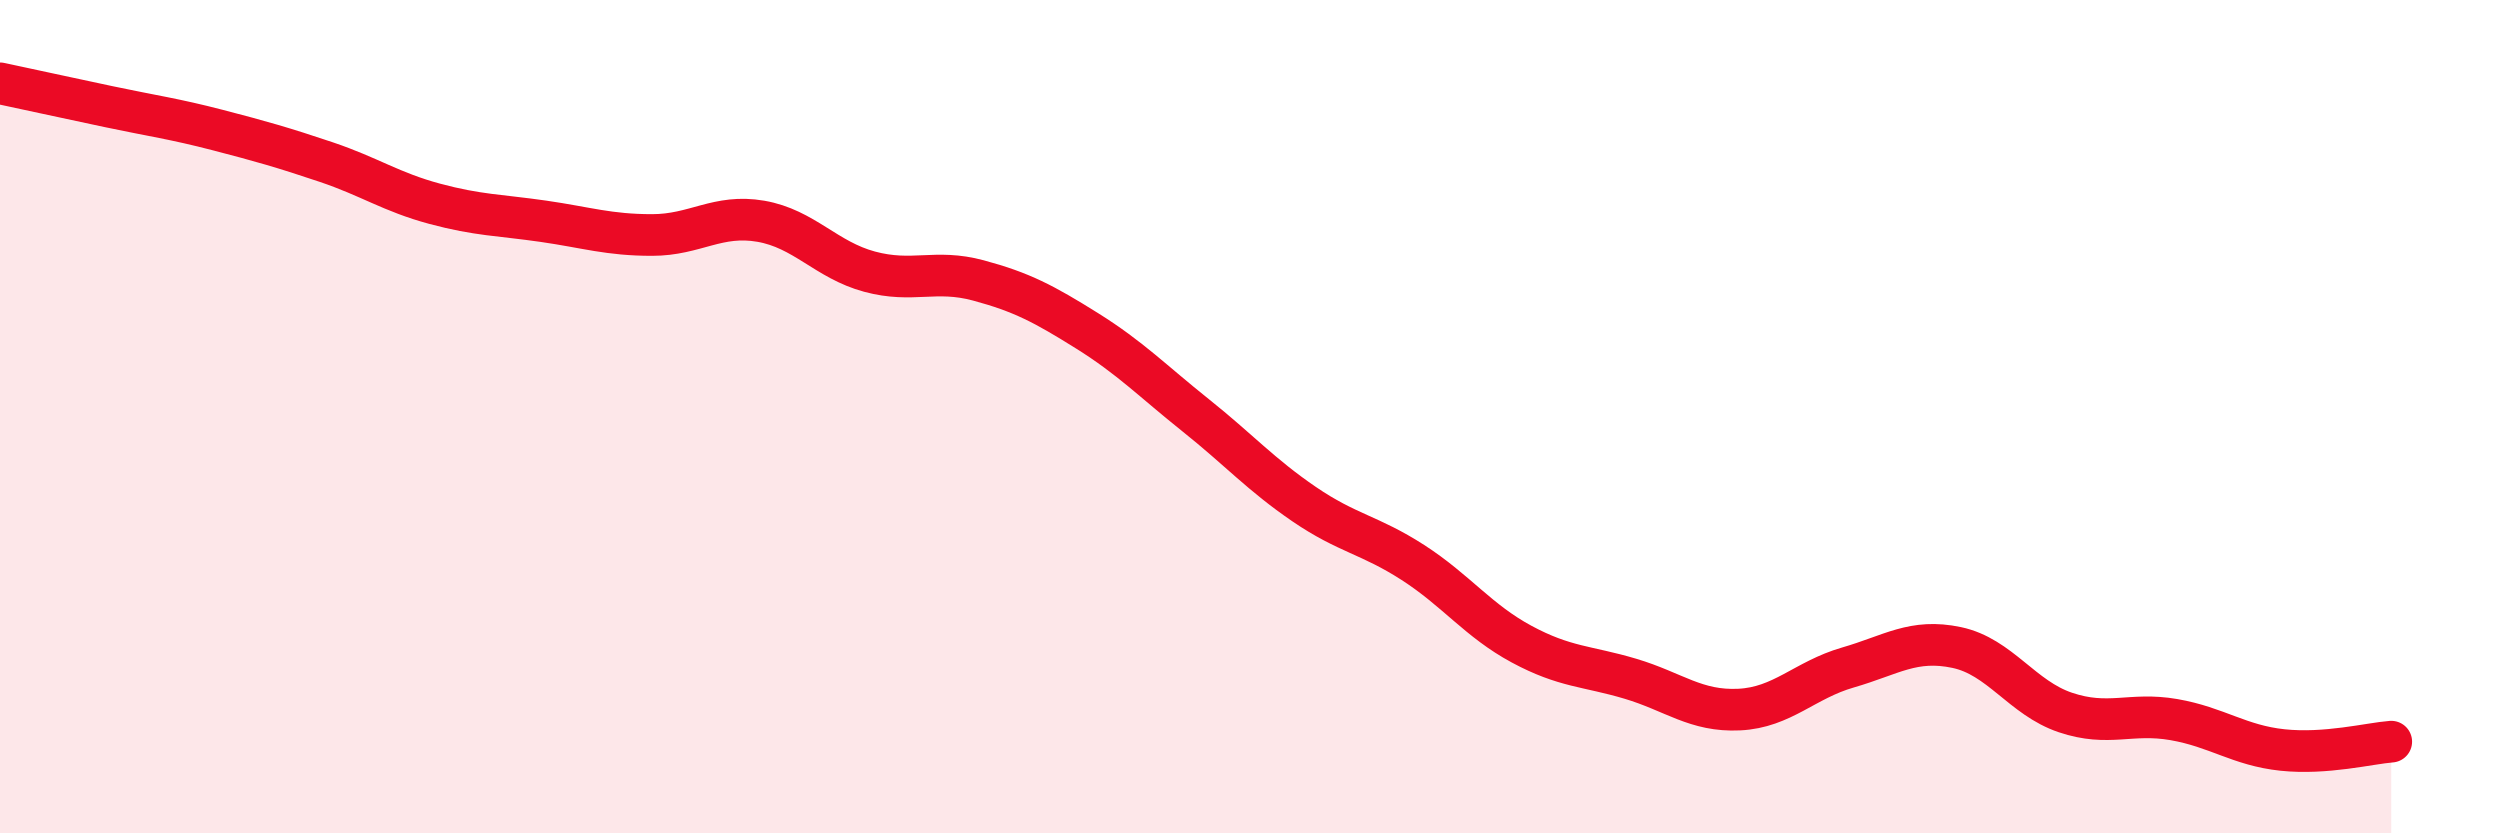
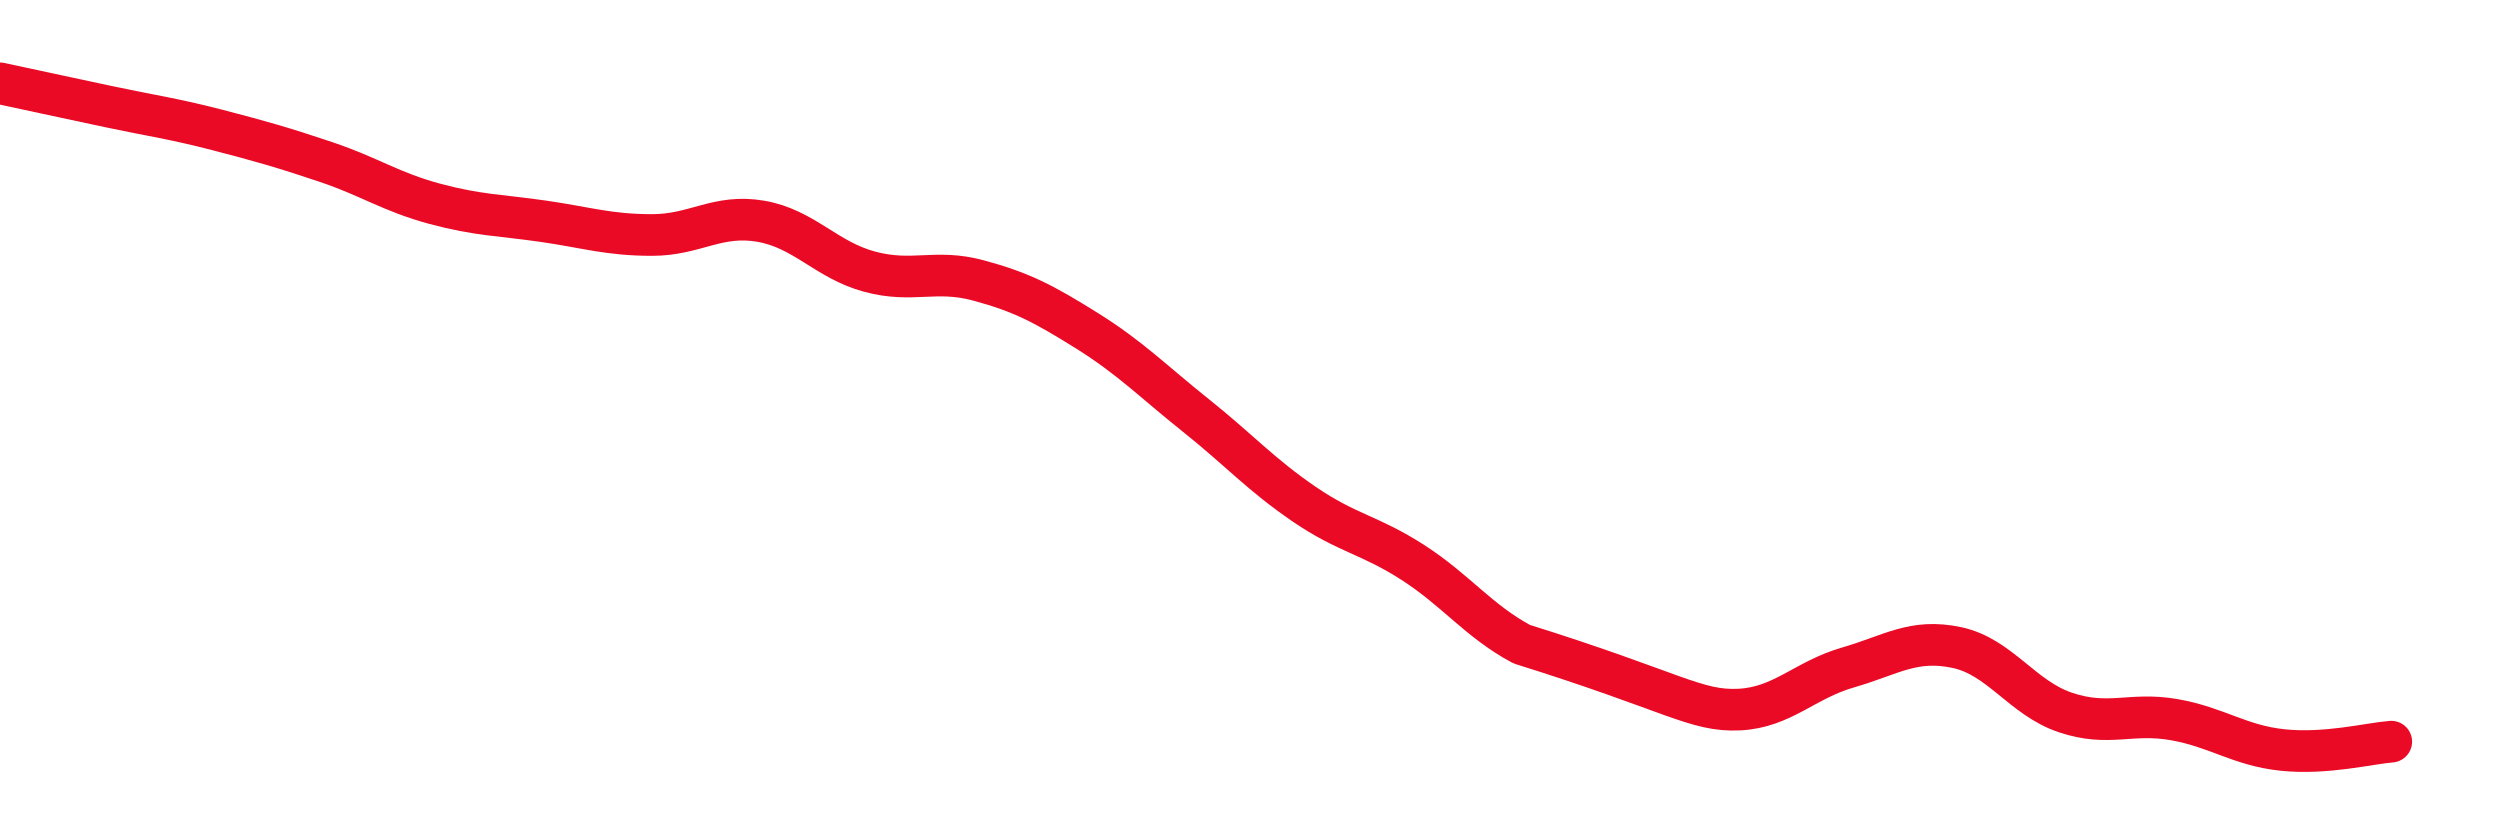
<svg xmlns="http://www.w3.org/2000/svg" width="60" height="20" viewBox="0 0 60 20">
-   <path d="M 0,2 C 0.52,2.11 1.57,2.34 2.61,2.56 C 3.65,2.78 4.18,2.85 5.22,3.12 C 6.26,3.39 6.79,3.54 7.83,3.89 C 8.87,4.24 9.39,4.61 10.43,4.89 C 11.47,5.17 12,5.16 13.04,5.31 C 14.08,5.46 14.61,5.64 15.65,5.64 C 16.69,5.64 17.22,5.13 18.26,5.31 C 19.3,5.49 19.83,6.24 20.87,6.52 C 21.91,6.8 22.44,6.45 23.48,6.73 C 24.52,7.01 25.05,7.29 26.09,7.94 C 27.13,8.59 27.66,9.14 28.7,9.97 C 29.74,10.8 30.26,11.39 31.3,12.1 C 32.34,12.81 32.87,12.83 33.91,13.5 C 34.95,14.17 35.48,14.9 36.52,15.46 C 37.56,16.02 38.09,15.98 39.13,16.29 C 40.17,16.6 40.7,17.08 41.74,17.03 C 42.78,16.98 43.31,16.32 44.35,16.02 C 45.39,15.72 45.92,15.32 46.96,15.54 C 48,15.76 48.53,16.75 49.57,17.1 C 50.61,17.45 51.13,17.09 52.17,17.27 C 53.21,17.45 53.74,17.89 54.78,18 C 55.82,18.11 56.87,17.84 57.39,17.8L57.39 20L0 20Z" fill="#EB0A25" opacity="0.1" stroke-linecap="round" stroke-linejoin="round" />
-   <path d="M 0,2 C 0.52,2.11 1.57,2.34 2.61,2.56 C 3.65,2.78 4.18,2.85 5.22,3.12 C 6.26,3.39 6.79,3.54 7.83,3.89 C 8.87,4.24 9.39,4.61 10.43,4.89 C 11.47,5.17 12,5.16 13.04,5.31 C 14.08,5.46 14.61,5.64 15.65,5.64 C 16.69,5.64 17.22,5.13 18.26,5.31 C 19.3,5.49 19.83,6.24 20.87,6.52 C 21.91,6.8 22.44,6.45 23.48,6.73 C 24.52,7.01 25.05,7.29 26.09,7.94 C 27.13,8.59 27.66,9.14 28.7,9.97 C 29.74,10.8 30.26,11.39 31.3,12.1 C 32.34,12.81 32.87,12.83 33.91,13.5 C 34.95,14.17 35.48,14.9 36.52,15.46 C 37.56,16.02 38.09,15.98 39.13,16.29 C 40.17,16.6 40.7,17.08 41.74,17.03 C 42.78,16.98 43.31,16.32 44.35,16.02 C 45.39,15.72 45.92,15.32 46.96,15.54 C 48,15.76 48.53,16.75 49.57,17.1 C 50.61,17.45 51.13,17.09 52.17,17.27 C 53.21,17.45 53.74,17.89 54.78,18 C 55.82,18.11 56.87,17.84 57.39,17.8" stroke="#EB0A25" stroke-width="1" fill="none" stroke-linecap="round" stroke-linejoin="round" />
+   <path d="M 0,2 C 0.52,2.11 1.57,2.34 2.61,2.56 C 3.65,2.78 4.18,2.85 5.22,3.12 C 6.26,3.39 6.79,3.54 7.83,3.89 C 8.87,4.24 9.39,4.61 10.43,4.89 C 11.47,5.17 12,5.16 13.04,5.31 C 14.08,5.46 14.61,5.64 15.65,5.64 C 16.69,5.64 17.22,5.13 18.26,5.31 C 19.3,5.49 19.83,6.24 20.87,6.52 C 21.91,6.8 22.44,6.45 23.48,6.73 C 24.52,7.01 25.05,7.29 26.09,7.94 C 27.13,8.59 27.66,9.14 28.7,9.97 C 29.74,10.8 30.26,11.39 31.3,12.1 C 32.34,12.81 32.87,12.83 33.91,13.5 C 34.95,14.17 35.48,14.9 36.52,15.46 C 40.17,16.6 40.7,17.08 41.74,17.03 C 42.78,16.98 43.31,16.32 44.35,16.02 C 45.39,15.72 45.92,15.32 46.96,15.54 C 48,15.76 48.53,16.75 49.57,17.1 C 50.61,17.45 51.13,17.09 52.17,17.27 C 53.21,17.45 53.74,17.89 54.78,18 C 55.82,18.11 56.87,17.84 57.39,17.8" stroke="#EB0A25" stroke-width="1" fill="none" stroke-linecap="round" stroke-linejoin="round" />
</svg>